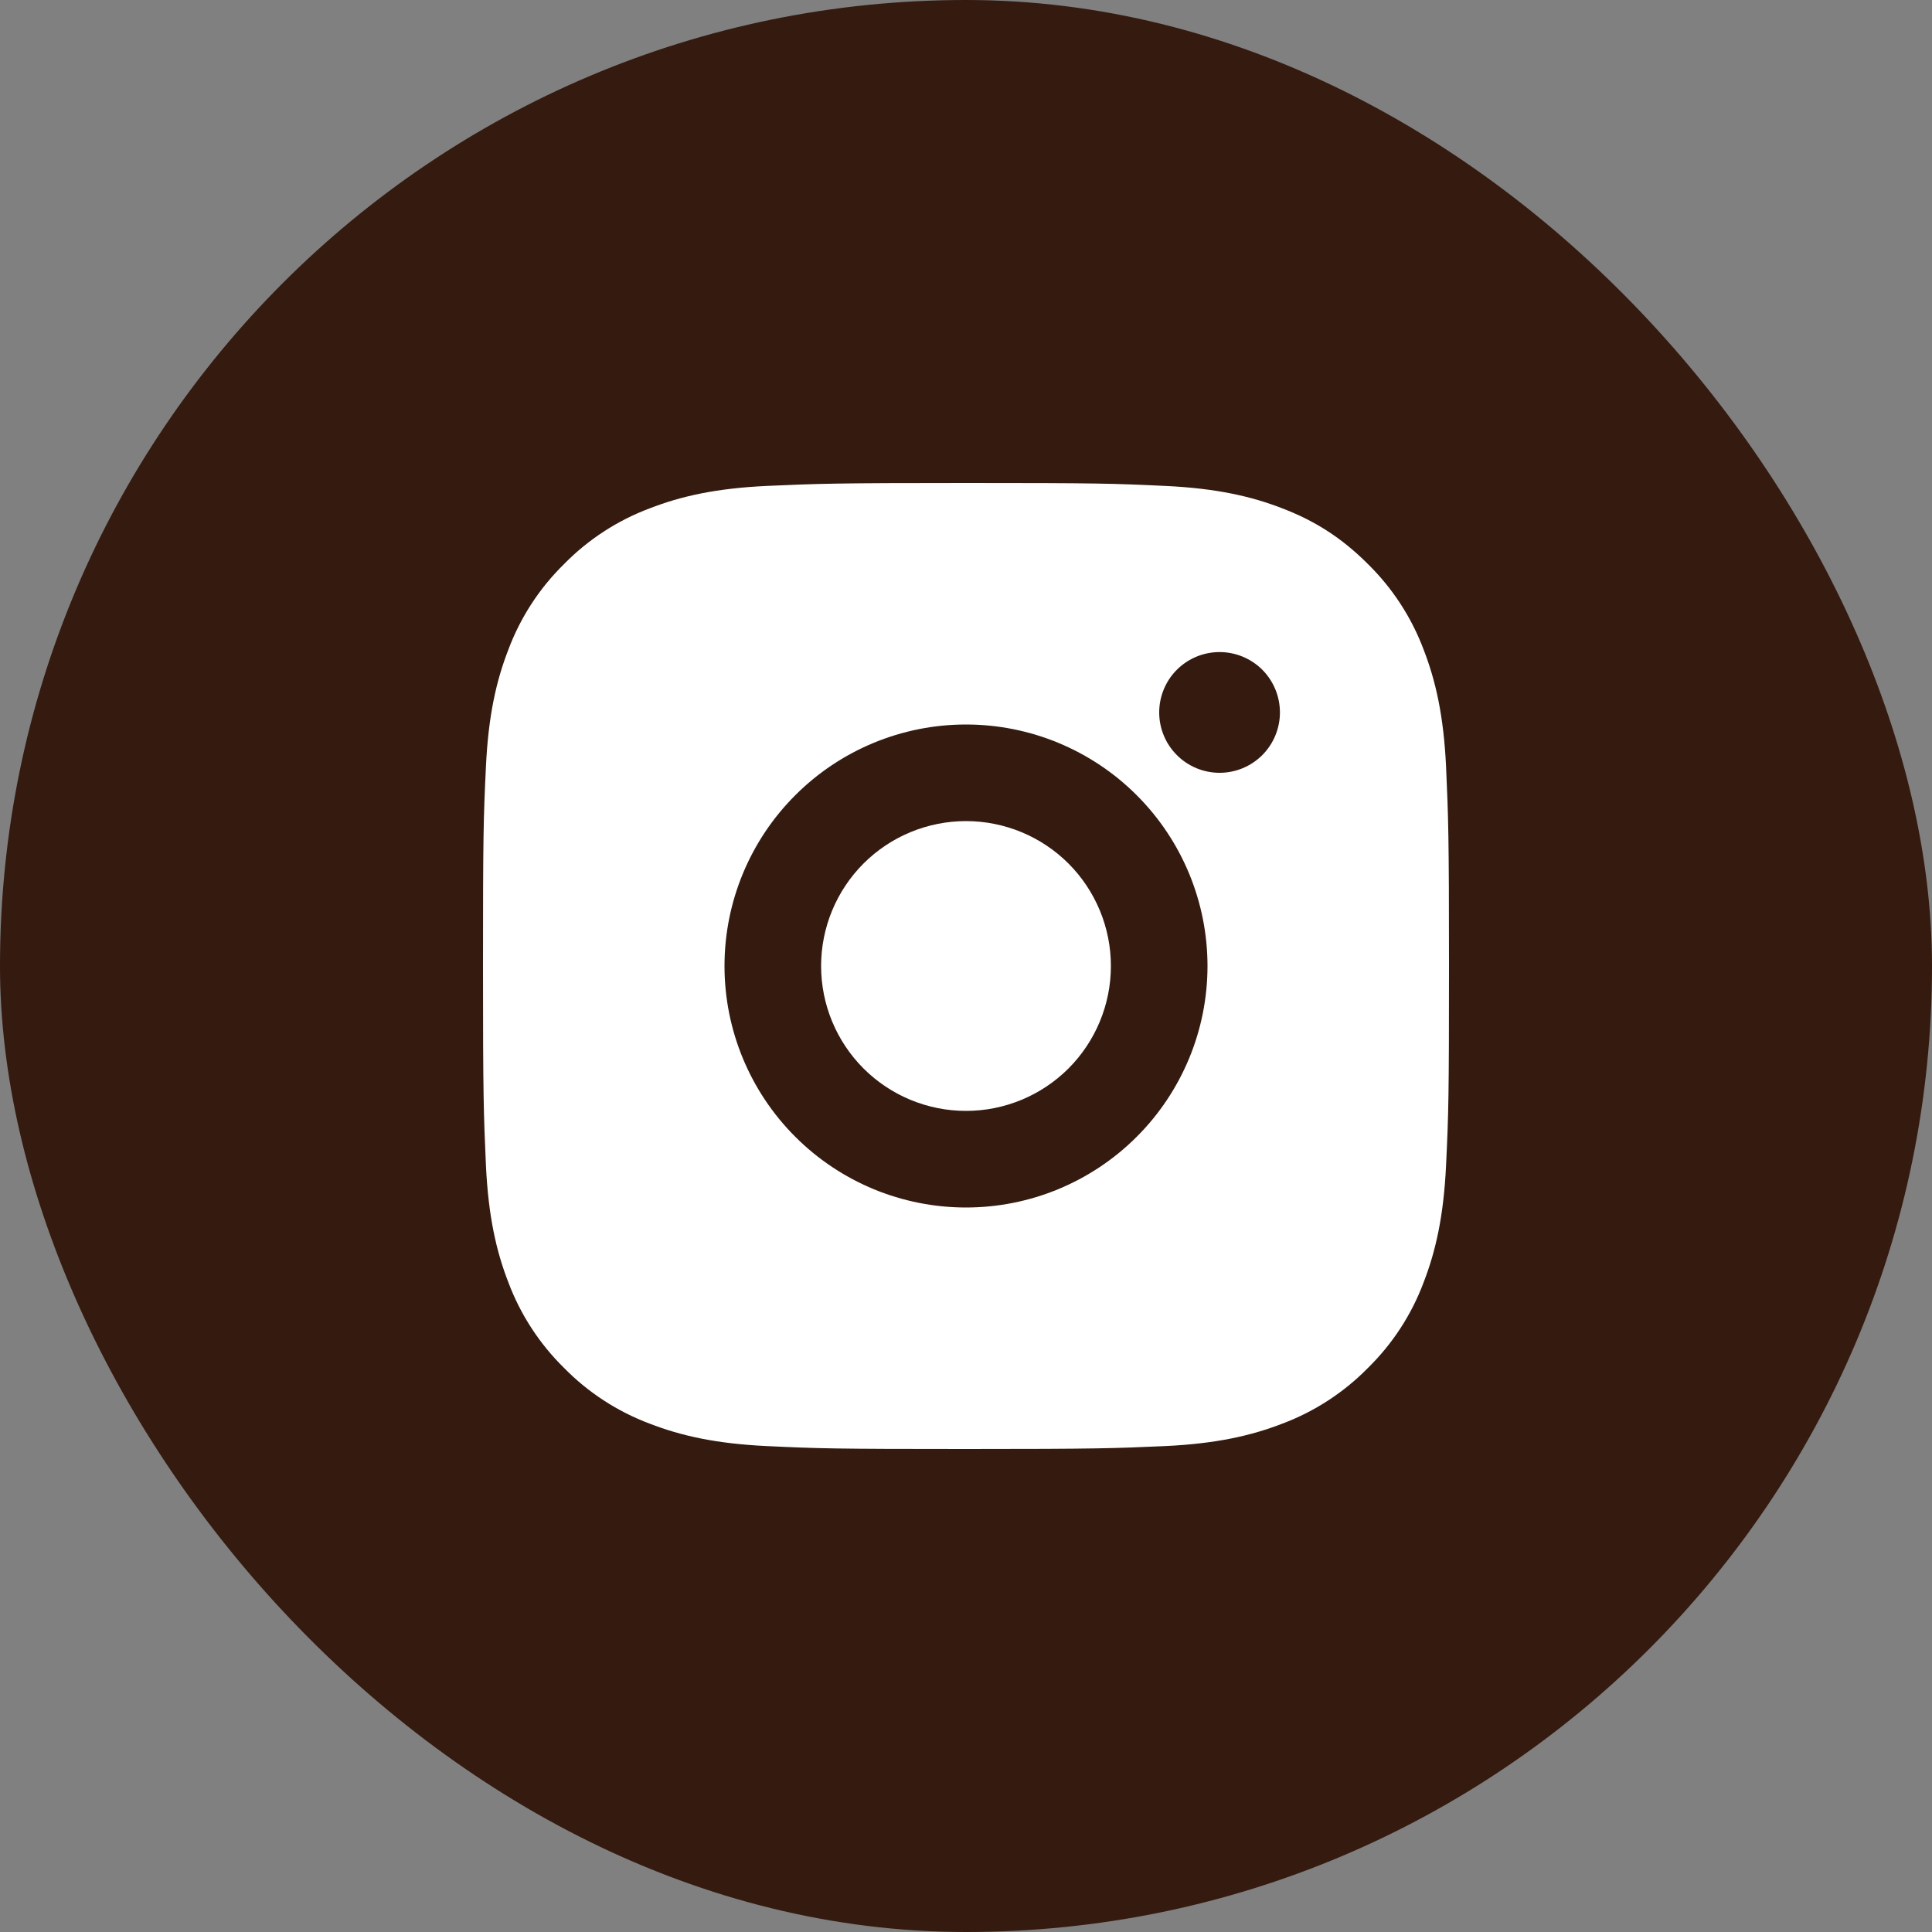
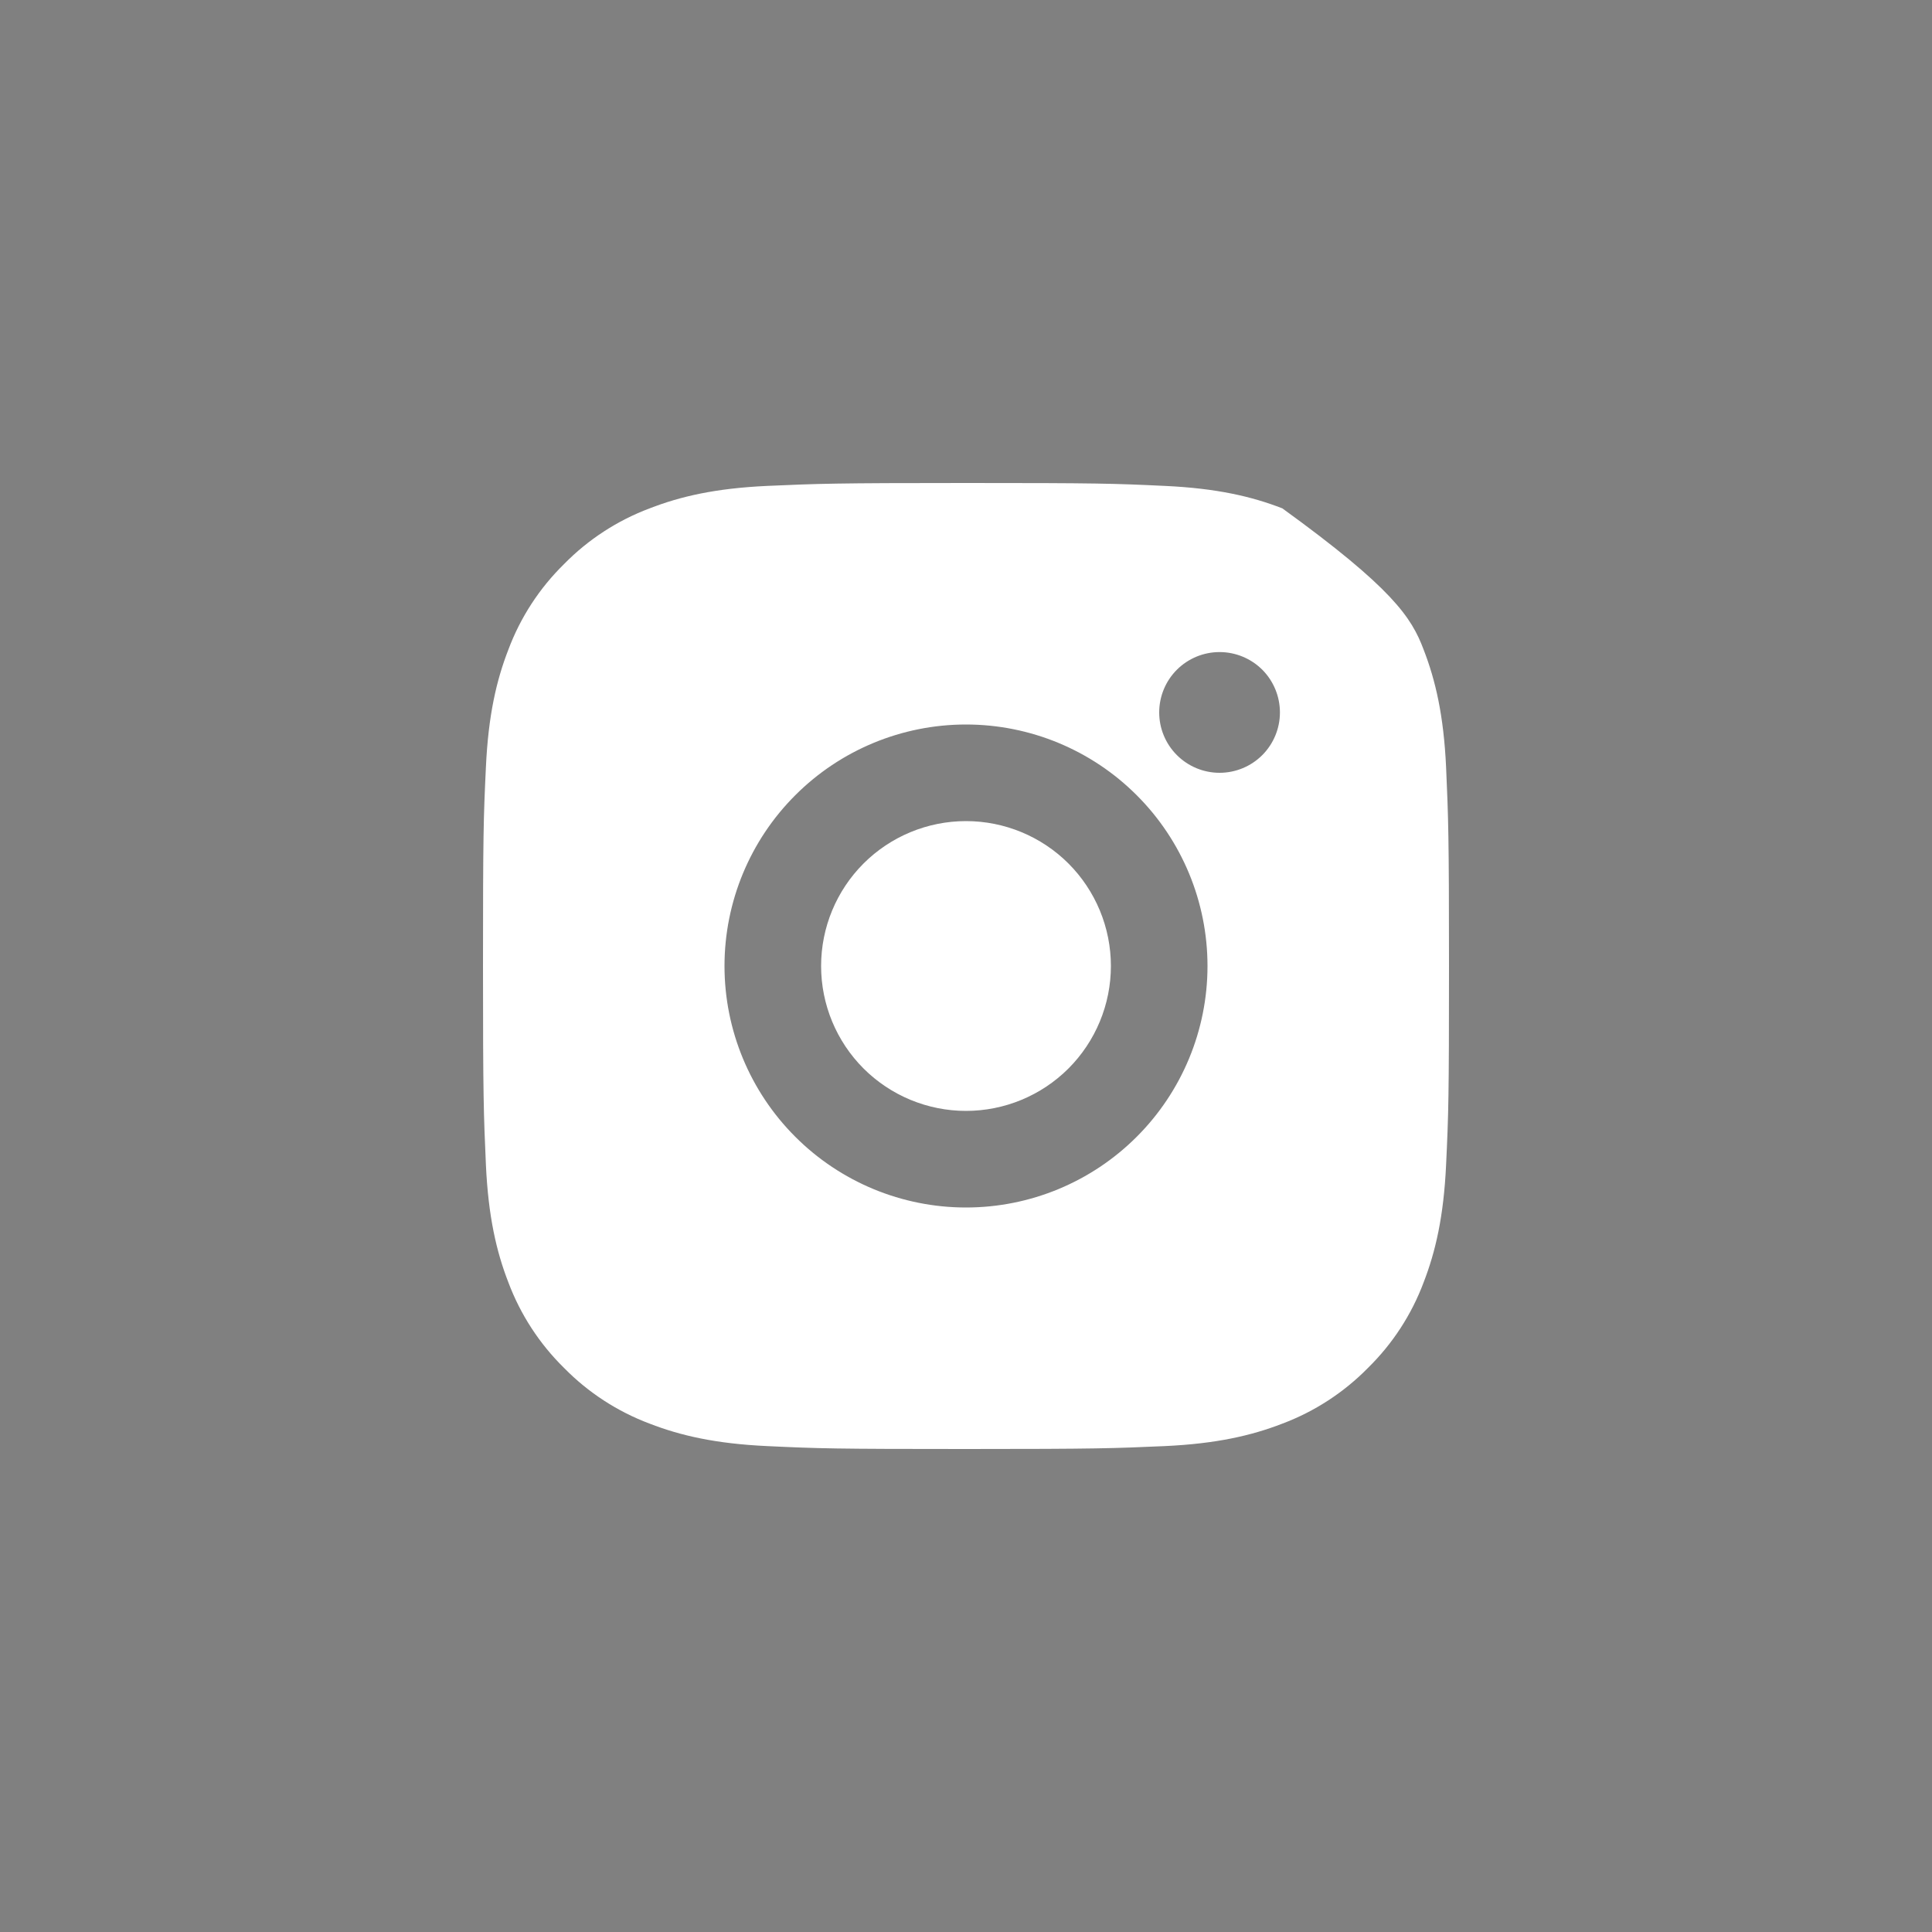
<svg xmlns="http://www.w3.org/2000/svg" width="45" height="45" viewBox="0 0 45 45" fill="none">
  <rect x="0" y="0" width="45" height="45" fill="#808080" stroke="none" />
-   <rect width="45" height="45" rx="22.5" fill="#341A0F" />
-   <path d="M22.5 11.25C25.557 11.25 25.938 11.261 27.137 11.318C28.335 11.374 29.151 11.562 29.869 11.841C30.611 12.126 31.237 12.513 31.862 13.138C32.434 13.7 32.877 14.38 33.159 15.131C33.437 15.848 33.626 16.665 33.682 17.863C33.735 19.062 33.75 19.443 33.75 22.5C33.75 25.557 33.739 25.938 33.682 27.137C33.626 28.335 33.437 29.151 33.159 29.869C32.878 30.62 32.435 31.3 31.862 31.862C31.3 32.434 30.619 32.877 29.869 33.159C29.152 33.437 28.335 33.626 27.137 33.682C25.938 33.735 25.557 33.75 22.5 33.75C19.443 33.75 19.062 33.739 17.863 33.682C16.665 33.626 15.849 33.437 15.131 33.159C14.38 32.877 13.7 32.435 13.138 31.862C12.566 31.3 12.123 30.62 11.841 29.869C11.562 29.152 11.374 28.335 11.318 27.137C11.265 25.938 11.25 25.557 11.25 22.5C11.25 19.443 11.261 19.062 11.318 17.863C11.374 16.663 11.562 15.849 11.841 15.131C12.122 14.38 12.565 13.7 13.138 13.138C13.7 12.565 14.38 12.123 15.131 11.841C15.849 11.562 16.663 11.374 17.863 11.318C19.062 11.265 19.443 11.25 22.5 11.25ZM22.5 16.875C21.008 16.875 19.577 17.468 18.523 18.523C17.468 19.577 16.875 21.008 16.875 22.5C16.875 23.992 17.468 25.423 18.523 26.477C19.577 27.532 21.008 28.125 22.5 28.125C23.992 28.125 25.423 27.532 26.477 26.477C27.532 25.423 28.125 23.992 28.125 22.5C28.125 21.008 27.532 19.577 26.477 18.523C25.423 17.468 23.992 16.875 22.5 16.875ZM29.812 16.594C29.812 16.221 29.664 15.863 29.401 15.599C29.137 15.336 28.779 15.188 28.406 15.188C28.033 15.188 27.676 15.336 27.412 15.599C27.148 15.863 27 16.221 27 16.594C27 16.967 27.148 17.324 27.412 17.588C27.676 17.852 28.033 18 28.406 18C28.779 18 29.137 17.852 29.401 17.588C29.664 17.324 29.812 16.967 29.812 16.594ZM22.5 19.125C23.395 19.125 24.254 19.481 24.887 20.113C25.519 20.746 25.875 21.605 25.875 22.5C25.875 23.395 25.519 24.254 24.887 24.887C24.254 25.519 23.395 25.875 22.5 25.875C21.605 25.875 20.746 25.519 20.113 24.887C19.481 24.254 19.125 23.395 19.125 22.5C19.125 21.605 19.481 20.746 20.113 20.113C20.746 19.481 21.605 19.125 22.5 19.125Z" fill="white" />
+   <path d="M22.5 11.25C25.557 11.25 25.938 11.261 27.137 11.318C28.335 11.374 29.151 11.562 29.869 11.841C32.434 13.7 32.877 14.38 33.159 15.131C33.437 15.848 33.626 16.665 33.682 17.863C33.735 19.062 33.75 19.443 33.75 22.5C33.75 25.557 33.739 25.938 33.682 27.137C33.626 28.335 33.437 29.151 33.159 29.869C32.878 30.62 32.435 31.3 31.862 31.862C31.3 32.434 30.619 32.877 29.869 33.159C29.152 33.437 28.335 33.626 27.137 33.682C25.938 33.735 25.557 33.75 22.5 33.75C19.443 33.75 19.062 33.739 17.863 33.682C16.665 33.626 15.849 33.437 15.131 33.159C14.38 32.877 13.7 32.435 13.138 31.862C12.566 31.3 12.123 30.62 11.841 29.869C11.562 29.152 11.374 28.335 11.318 27.137C11.265 25.938 11.25 25.557 11.25 22.5C11.25 19.443 11.261 19.062 11.318 17.863C11.374 16.663 11.562 15.849 11.841 15.131C12.122 14.38 12.565 13.7 13.138 13.138C13.7 12.565 14.38 12.123 15.131 11.841C15.849 11.562 16.663 11.374 17.863 11.318C19.062 11.265 19.443 11.25 22.5 11.25ZM22.5 16.875C21.008 16.875 19.577 17.468 18.523 18.523C17.468 19.577 16.875 21.008 16.875 22.5C16.875 23.992 17.468 25.423 18.523 26.477C19.577 27.532 21.008 28.125 22.5 28.125C23.992 28.125 25.423 27.532 26.477 26.477C27.532 25.423 28.125 23.992 28.125 22.5C28.125 21.008 27.532 19.577 26.477 18.523C25.423 17.468 23.992 16.875 22.5 16.875ZM29.812 16.594C29.812 16.221 29.664 15.863 29.401 15.599C29.137 15.336 28.779 15.188 28.406 15.188C28.033 15.188 27.676 15.336 27.412 15.599C27.148 15.863 27 16.221 27 16.594C27 16.967 27.148 17.324 27.412 17.588C27.676 17.852 28.033 18 28.406 18C28.779 18 29.137 17.852 29.401 17.588C29.664 17.324 29.812 16.967 29.812 16.594ZM22.5 19.125C23.395 19.125 24.254 19.481 24.887 20.113C25.519 20.746 25.875 21.605 25.875 22.5C25.875 23.395 25.519 24.254 24.887 24.887C24.254 25.519 23.395 25.875 22.5 25.875C21.605 25.875 20.746 25.519 20.113 24.887C19.481 24.254 19.125 23.395 19.125 22.5C19.125 21.605 19.481 20.746 20.113 20.113C20.746 19.481 21.605 19.125 22.5 19.125Z" fill="white" />
</svg>